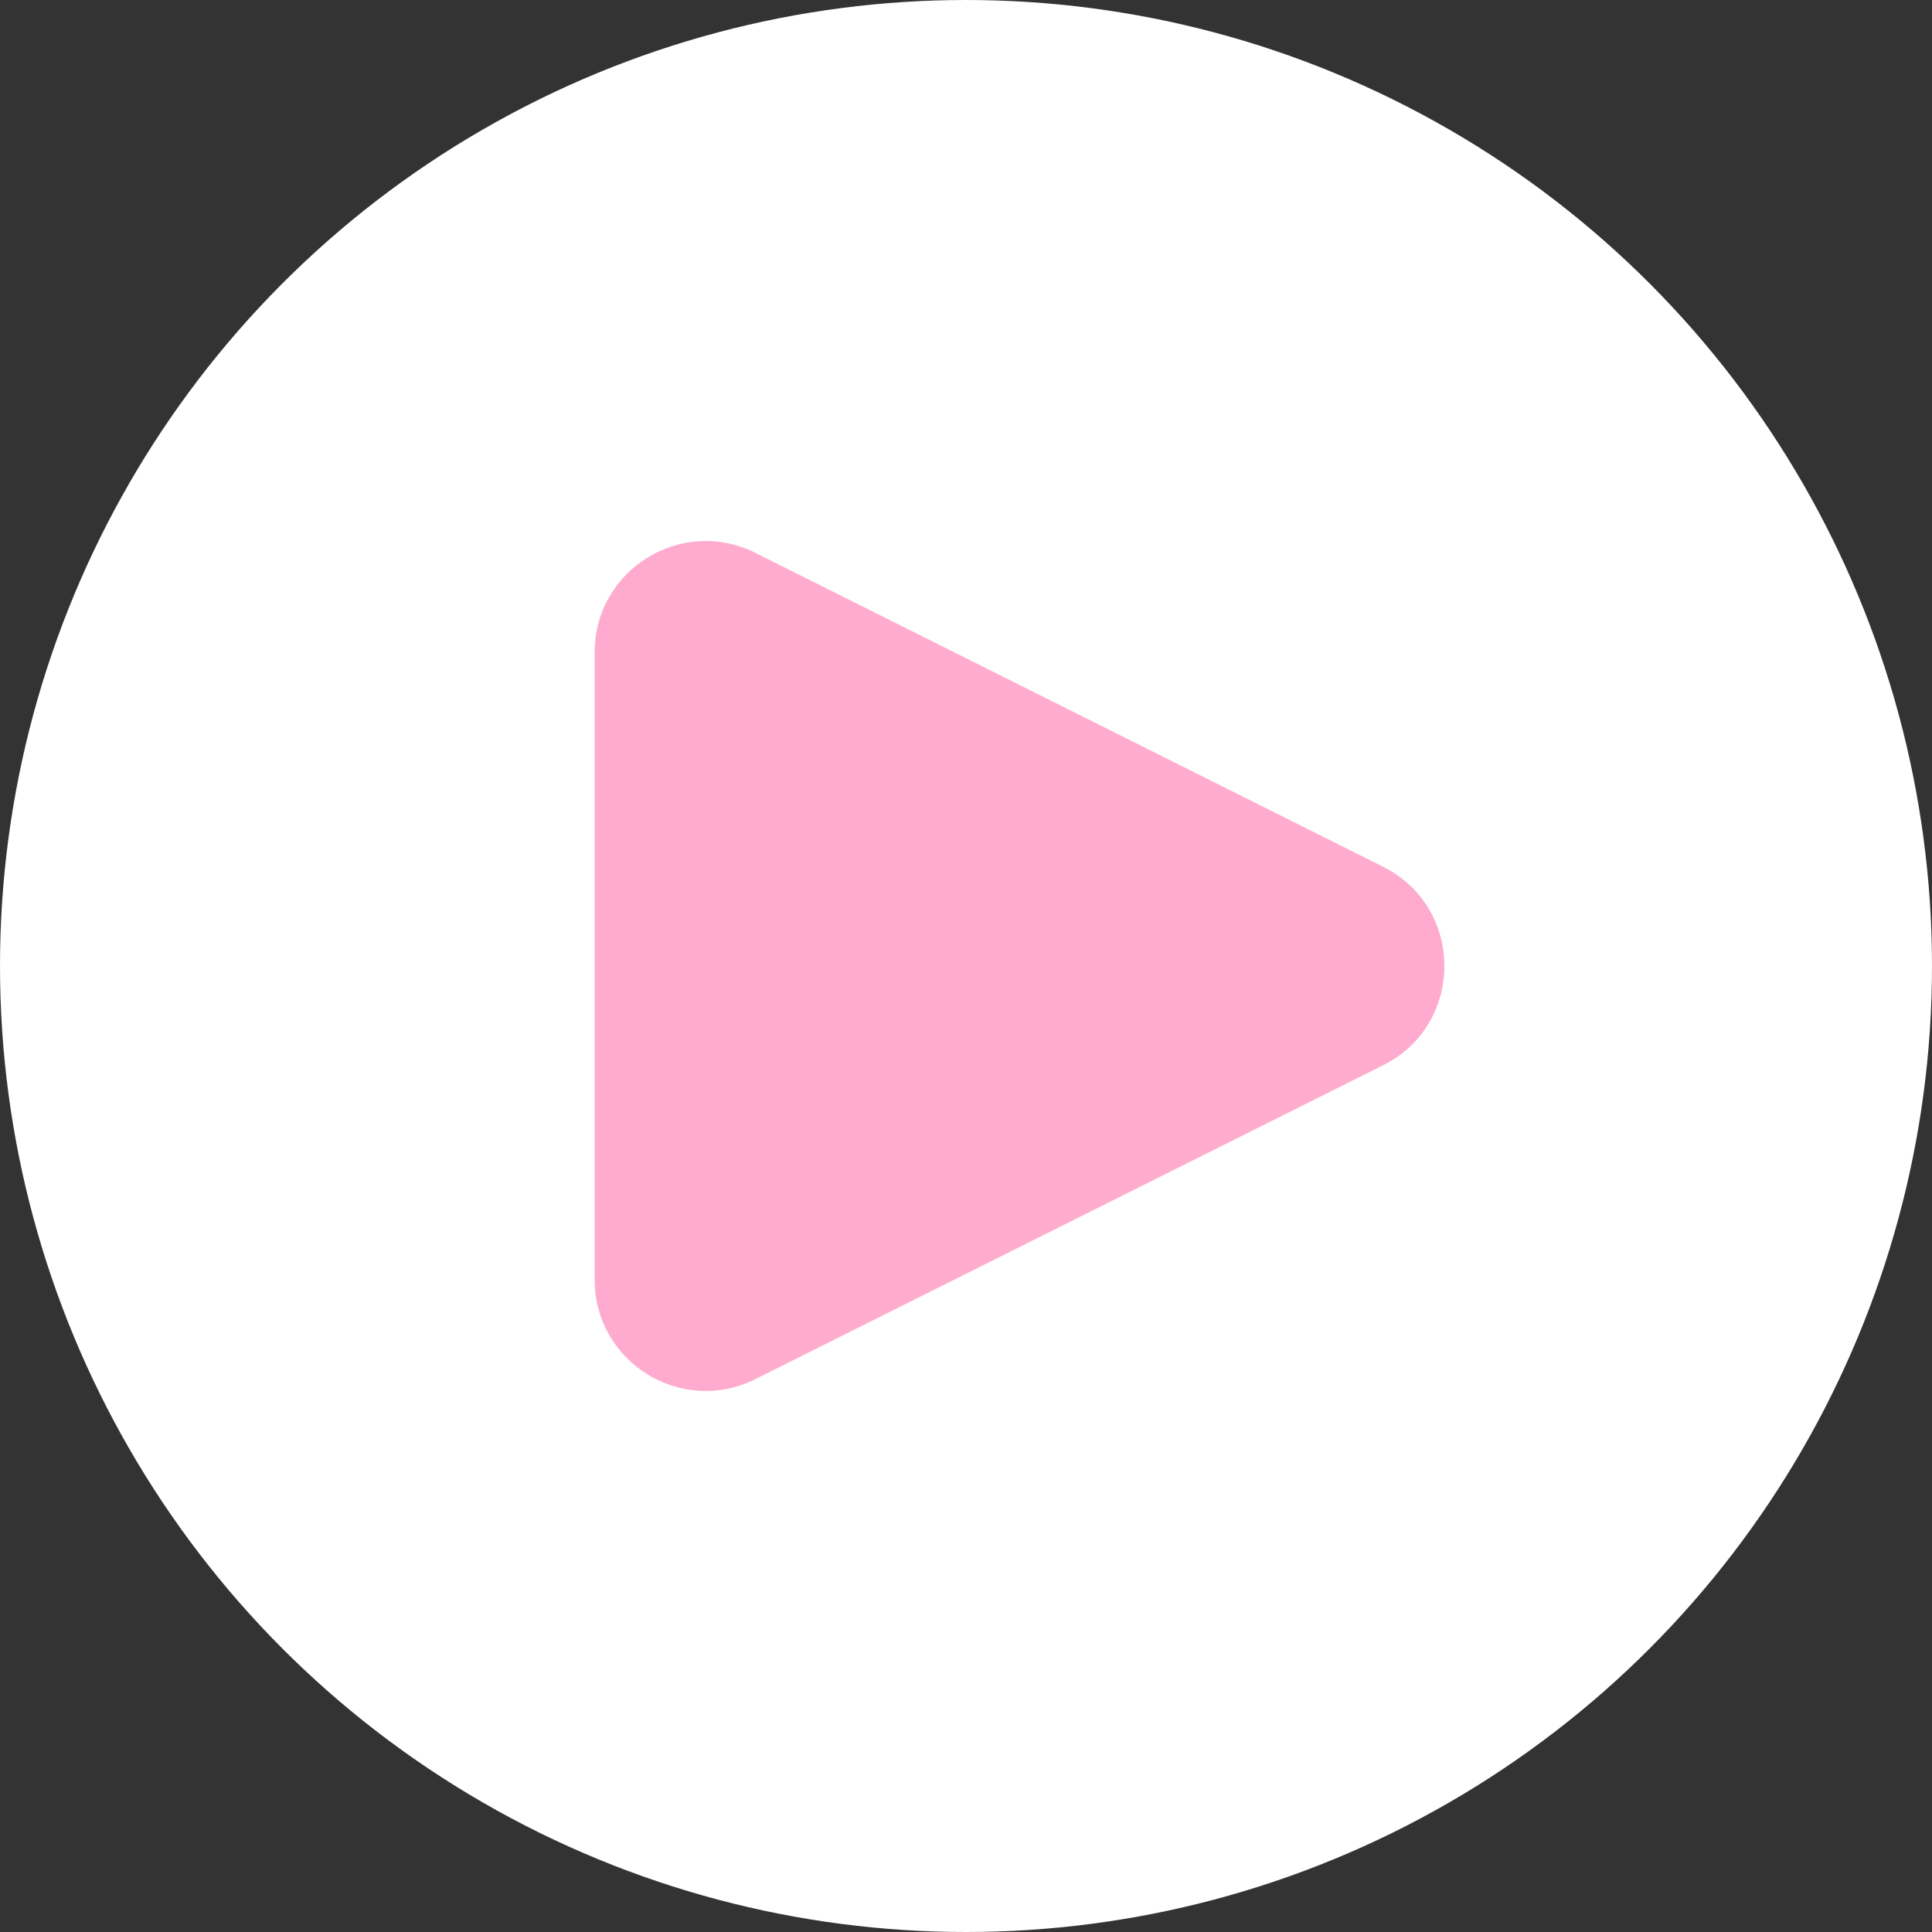
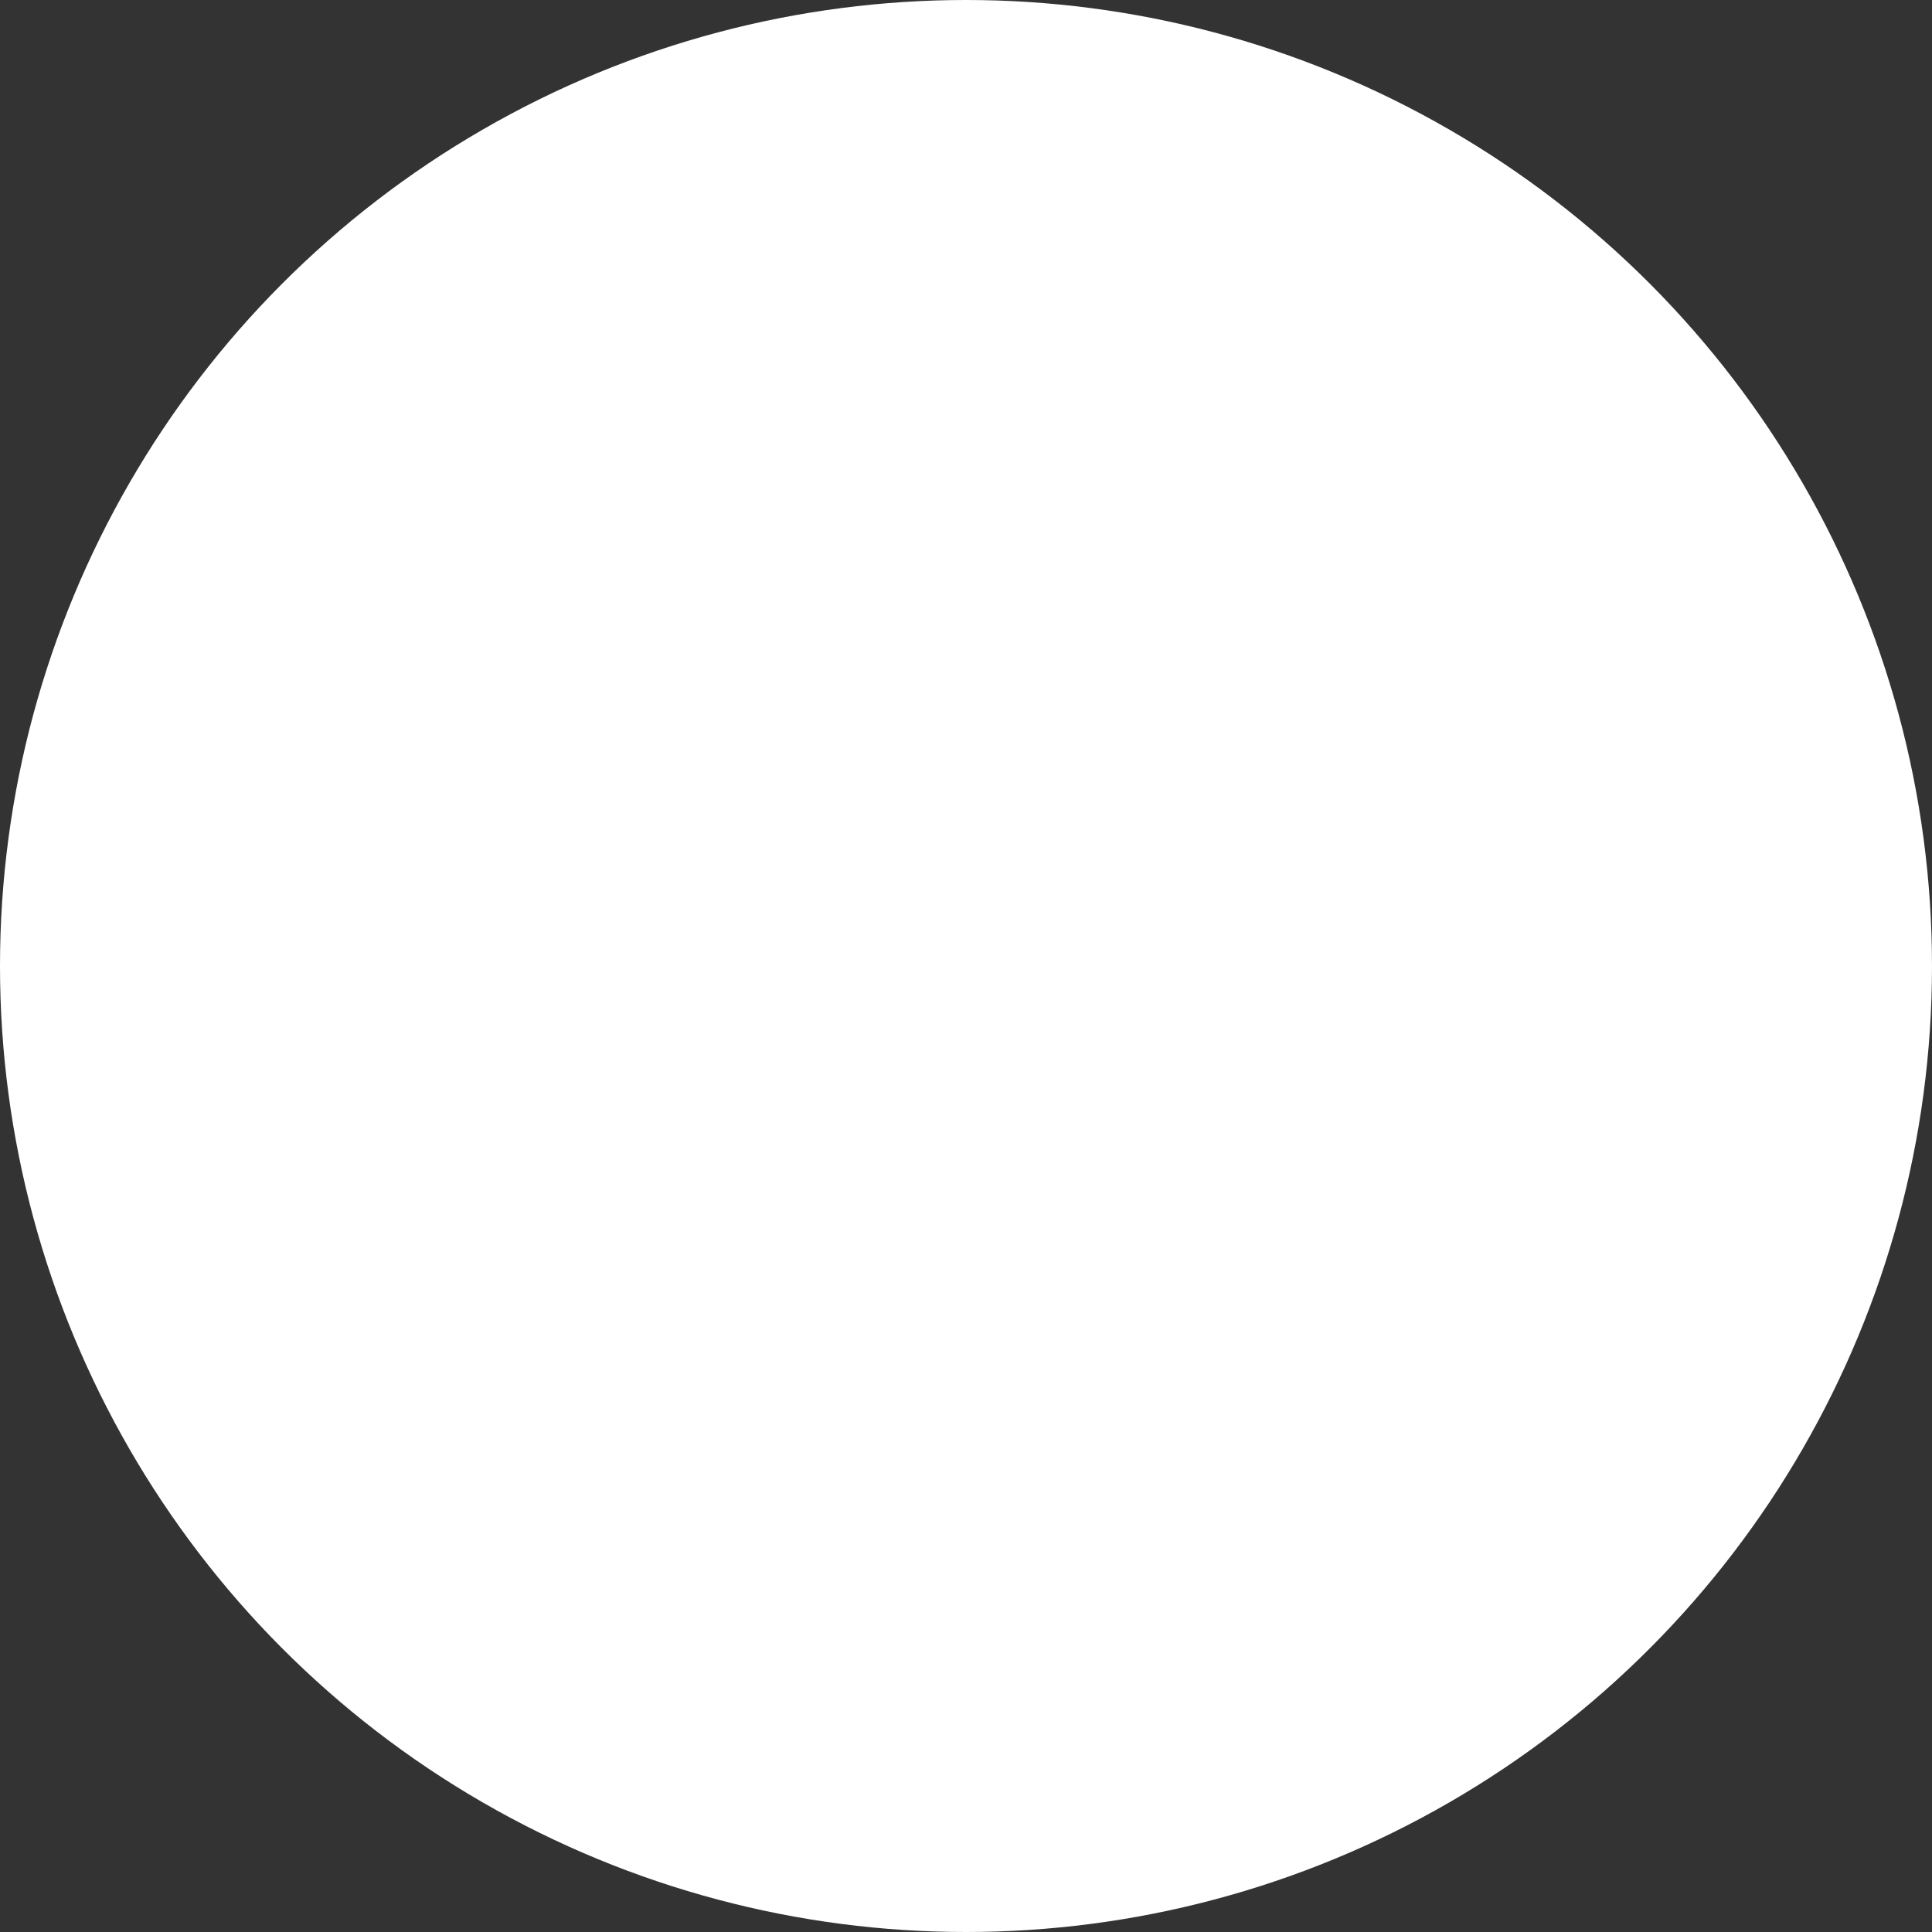
<svg xmlns="http://www.w3.org/2000/svg" width="174" height="174" viewBox="0 0 174 174" fill="none">
  <rect x="0" y="0" width="174" height="174" fill="#333333" stroke="none" />
  <circle cx="87" cy="87" r="87" fill="white" />
-   <path d="M68.028 49.792C61.379 46.467 53.556 51.302 53.556 58.736V115.264C53.556 122.698 61.379 127.533 68.028 124.208L124.556 95.944C131.926 92.259 131.926 81.741 124.556 78.056L68.028 49.792Z" fill="#FEABCF" />
</svg>